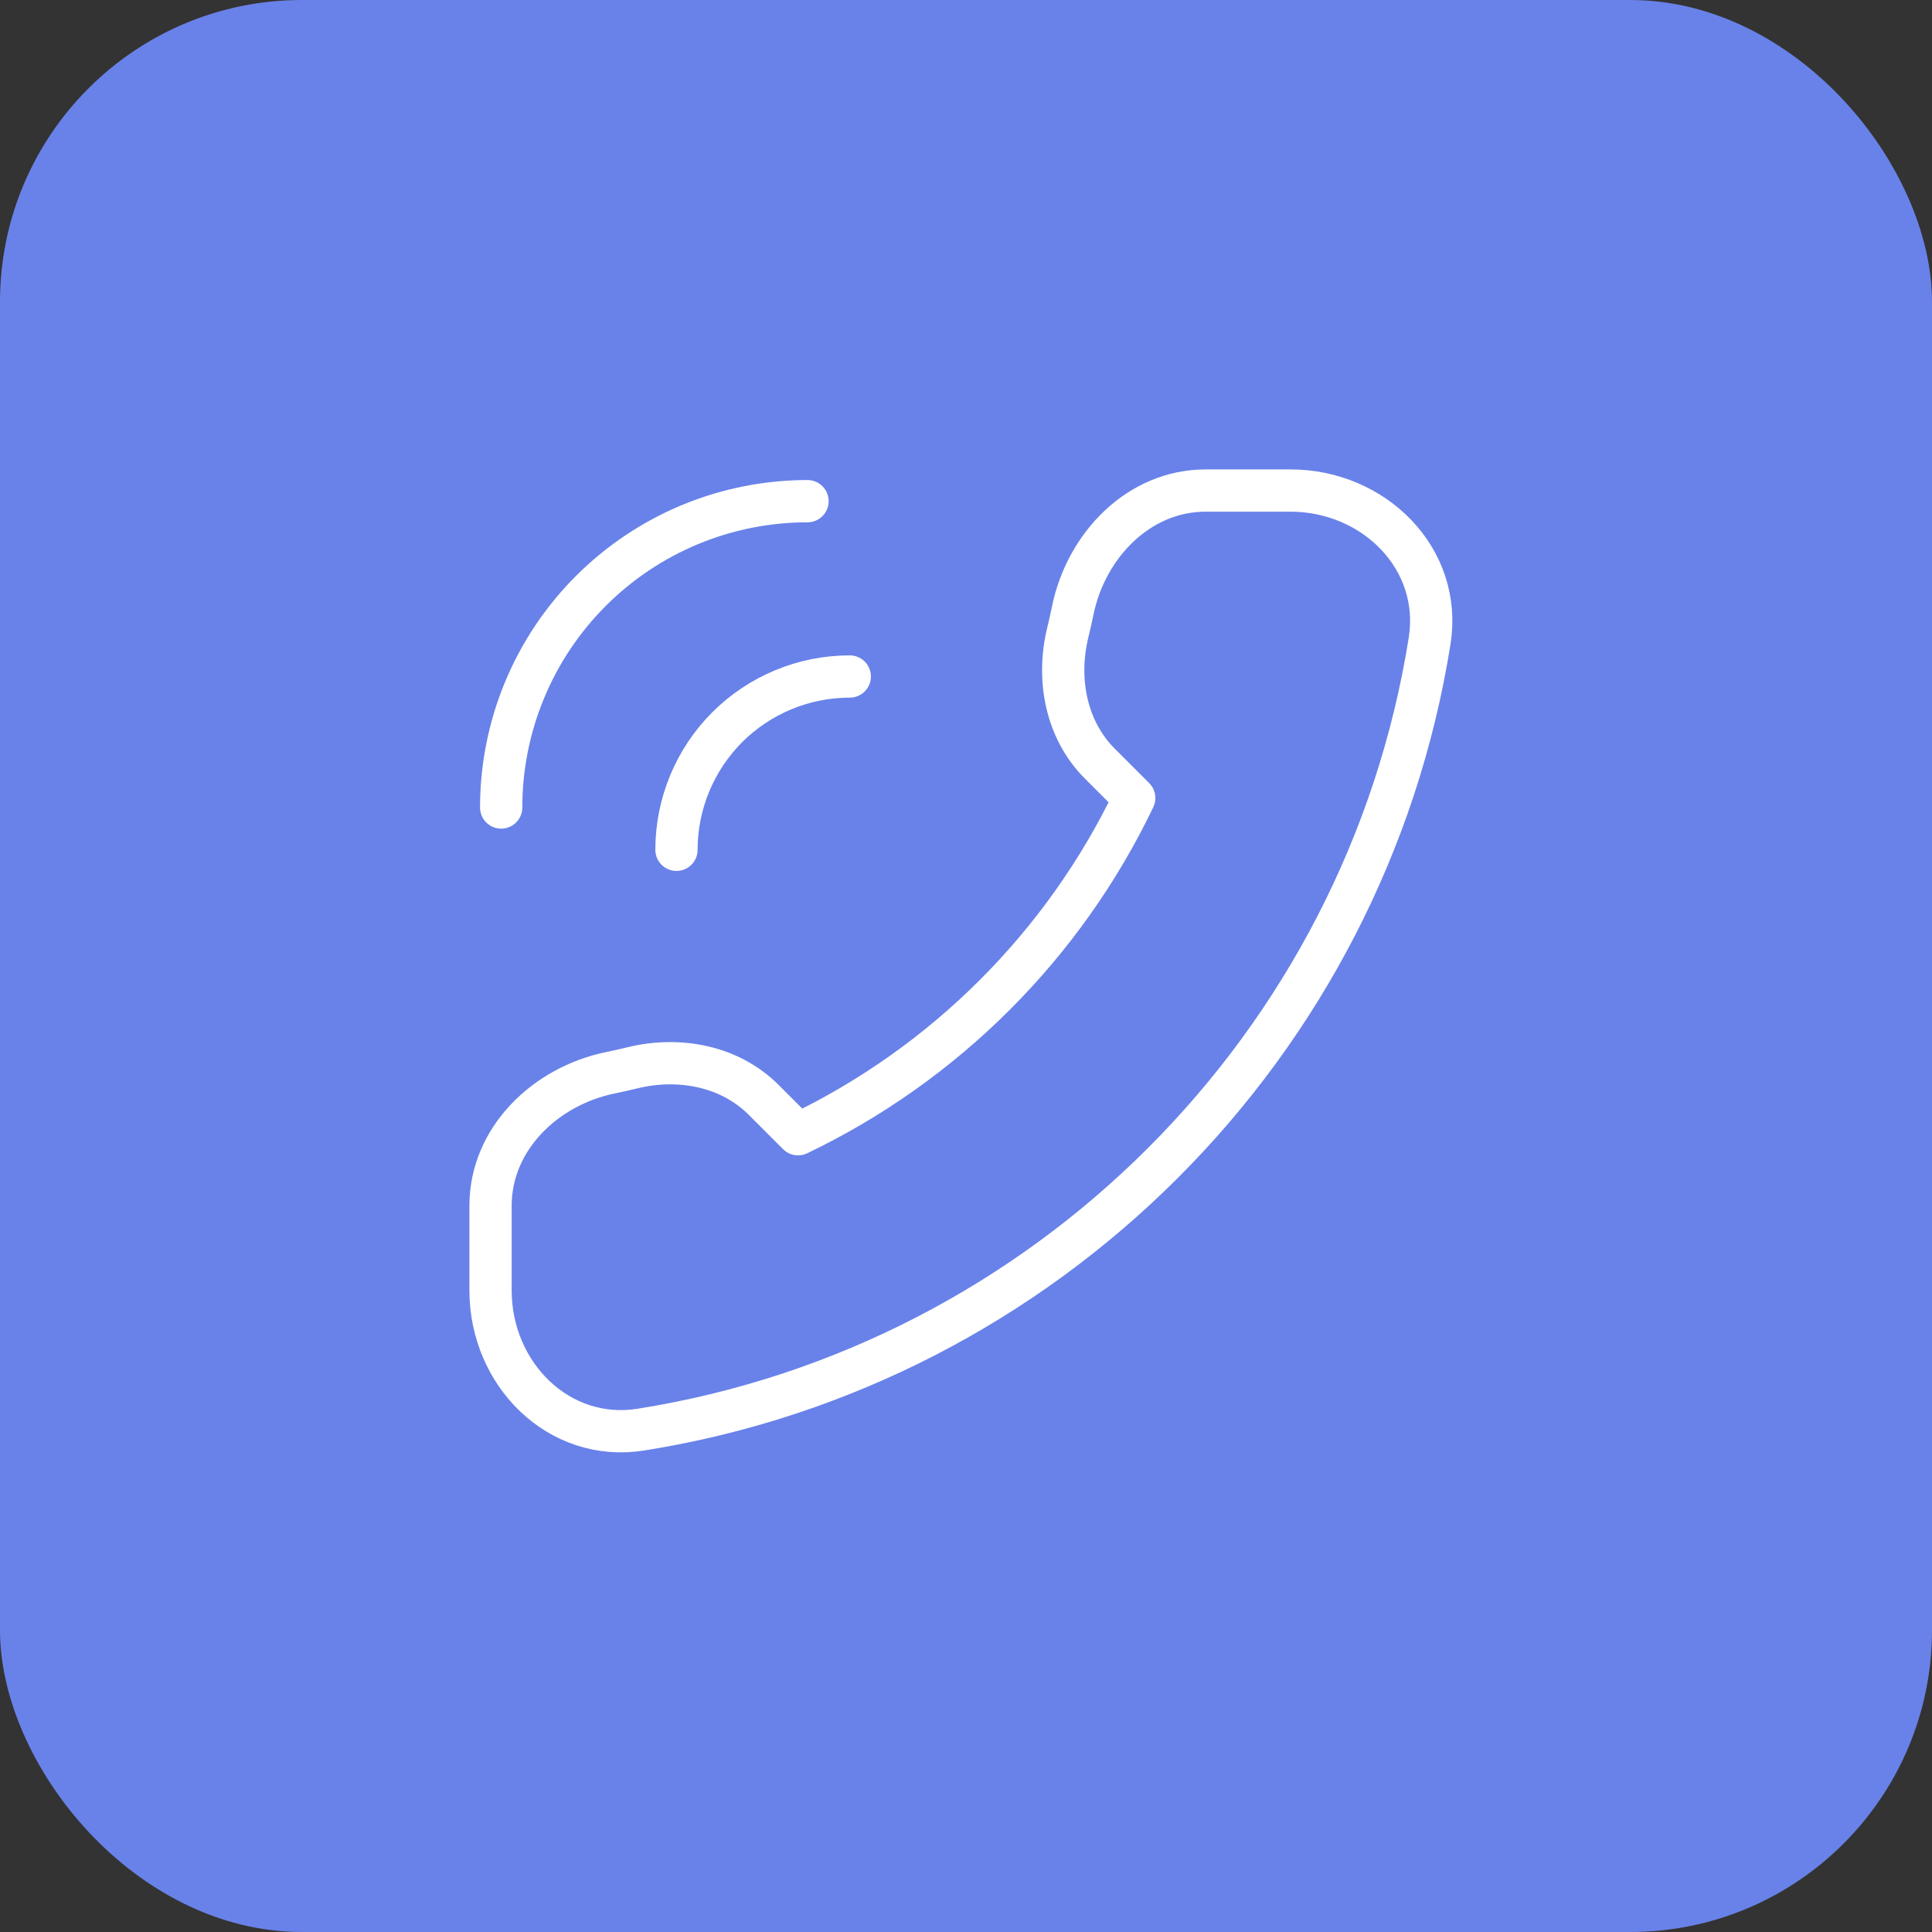
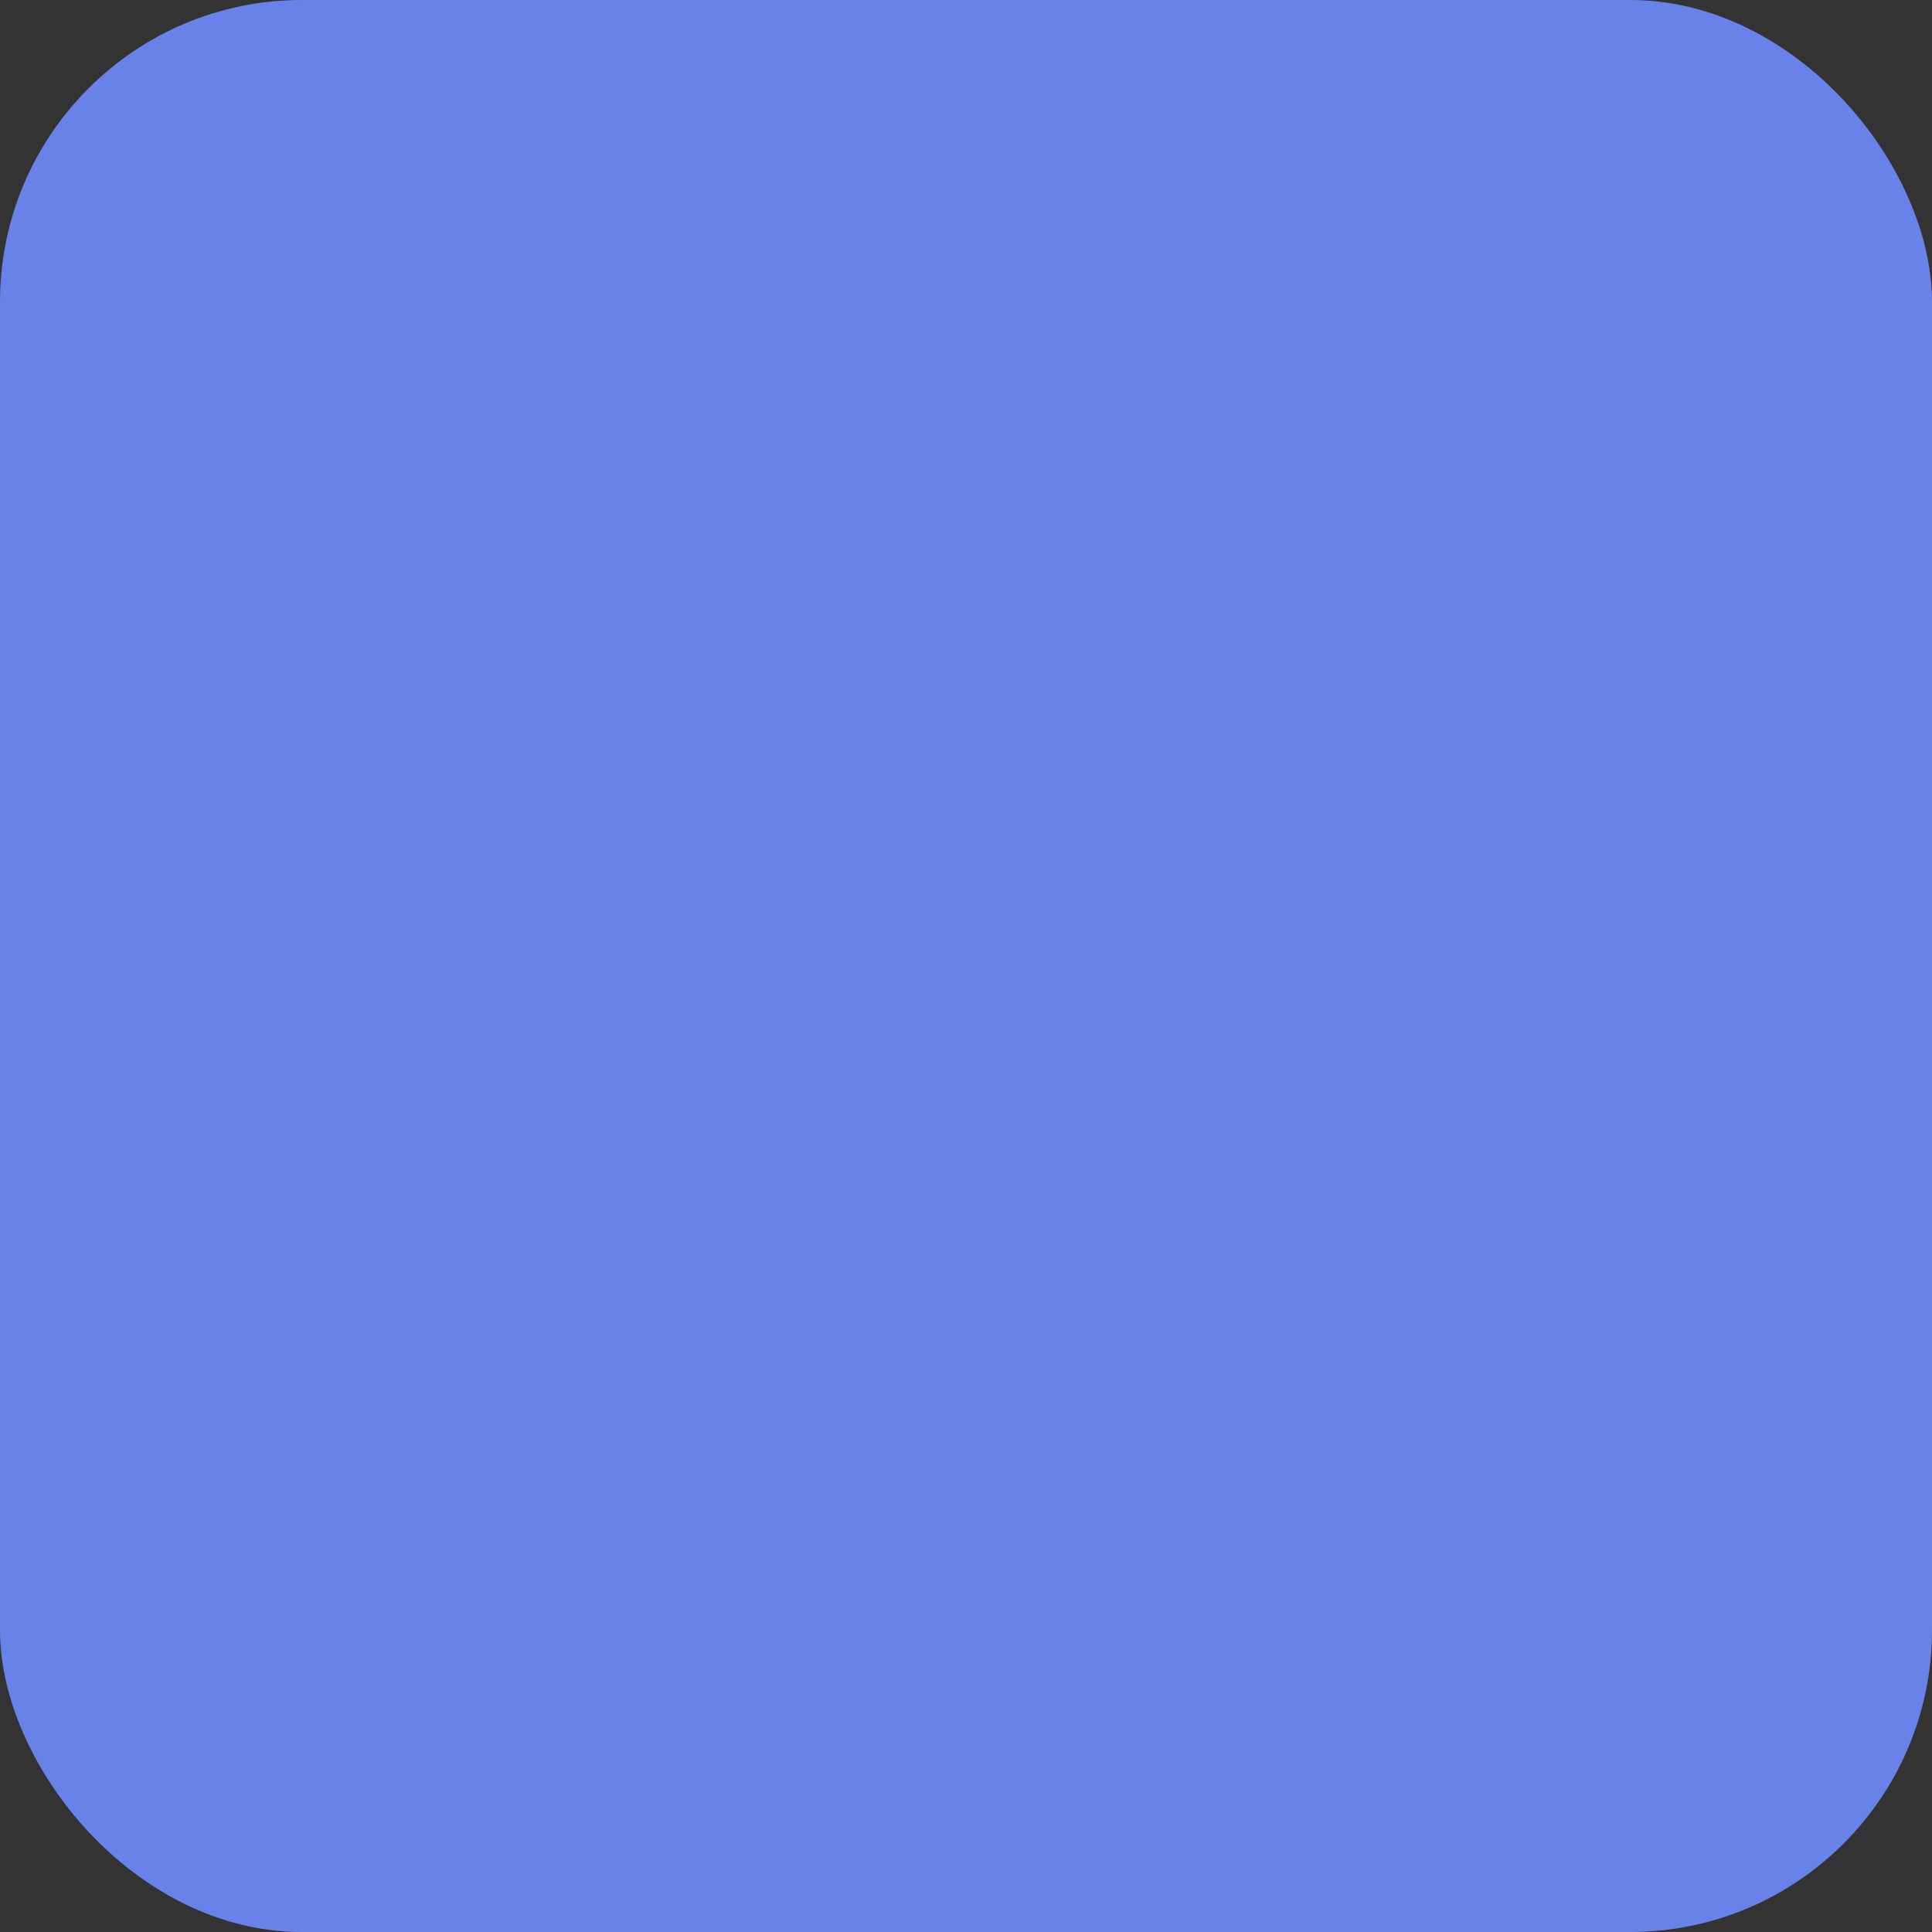
<svg xmlns="http://www.w3.org/2000/svg" width="64" height="64" viewBox="0 0 64 64" fill="none">
  <rect x="0" y="0" width="64" height="64" fill="#333333" stroke="none" />
  <rect width="64" height="64" rx="10" fill="#6982E9" />
-   <path d="M28.15 22.41C27.396 22.41 26.649 22.558 25.953 22.847C25.256 23.136 24.623 23.558 24.09 24.091C23.557 24.625 23.134 25.257 22.846 25.954C22.558 26.65 22.409 27.397 22.409 28.151M26.75 16.602C25.417 16.602 24.098 16.864 22.866 17.374C21.635 17.884 20.517 18.632 19.574 19.574C18.632 20.516 17.884 21.635 17.374 22.866C16.864 24.098 16.602 25.417 16.602 26.75M21.231 47.358C34.639 45.229 45.229 34.639 47.358 21.231C47.792 18.503 45.511 16.25 42.75 16.25H39.938C37.728 16.25 35.98 18.059 35.536 20.223C35.486 20.467 35.432 20.709 35.373 20.949C34.995 22.495 35.309 24.172 36.434 25.297L37.573 26.436C35.245 31.3 31.3 35.245 26.436 37.573L25.297 36.434C24.172 35.309 22.495 34.995 20.949 35.373C20.709 35.432 20.467 35.486 20.223 35.536C18.059 35.98 16.25 37.728 16.25 39.938V42.75C16.25 45.511 18.503 47.792 21.231 47.358Z" stroke="white" stroke-width="1.4" stroke-linecap="round" stroke-linejoin="round" />
</svg>